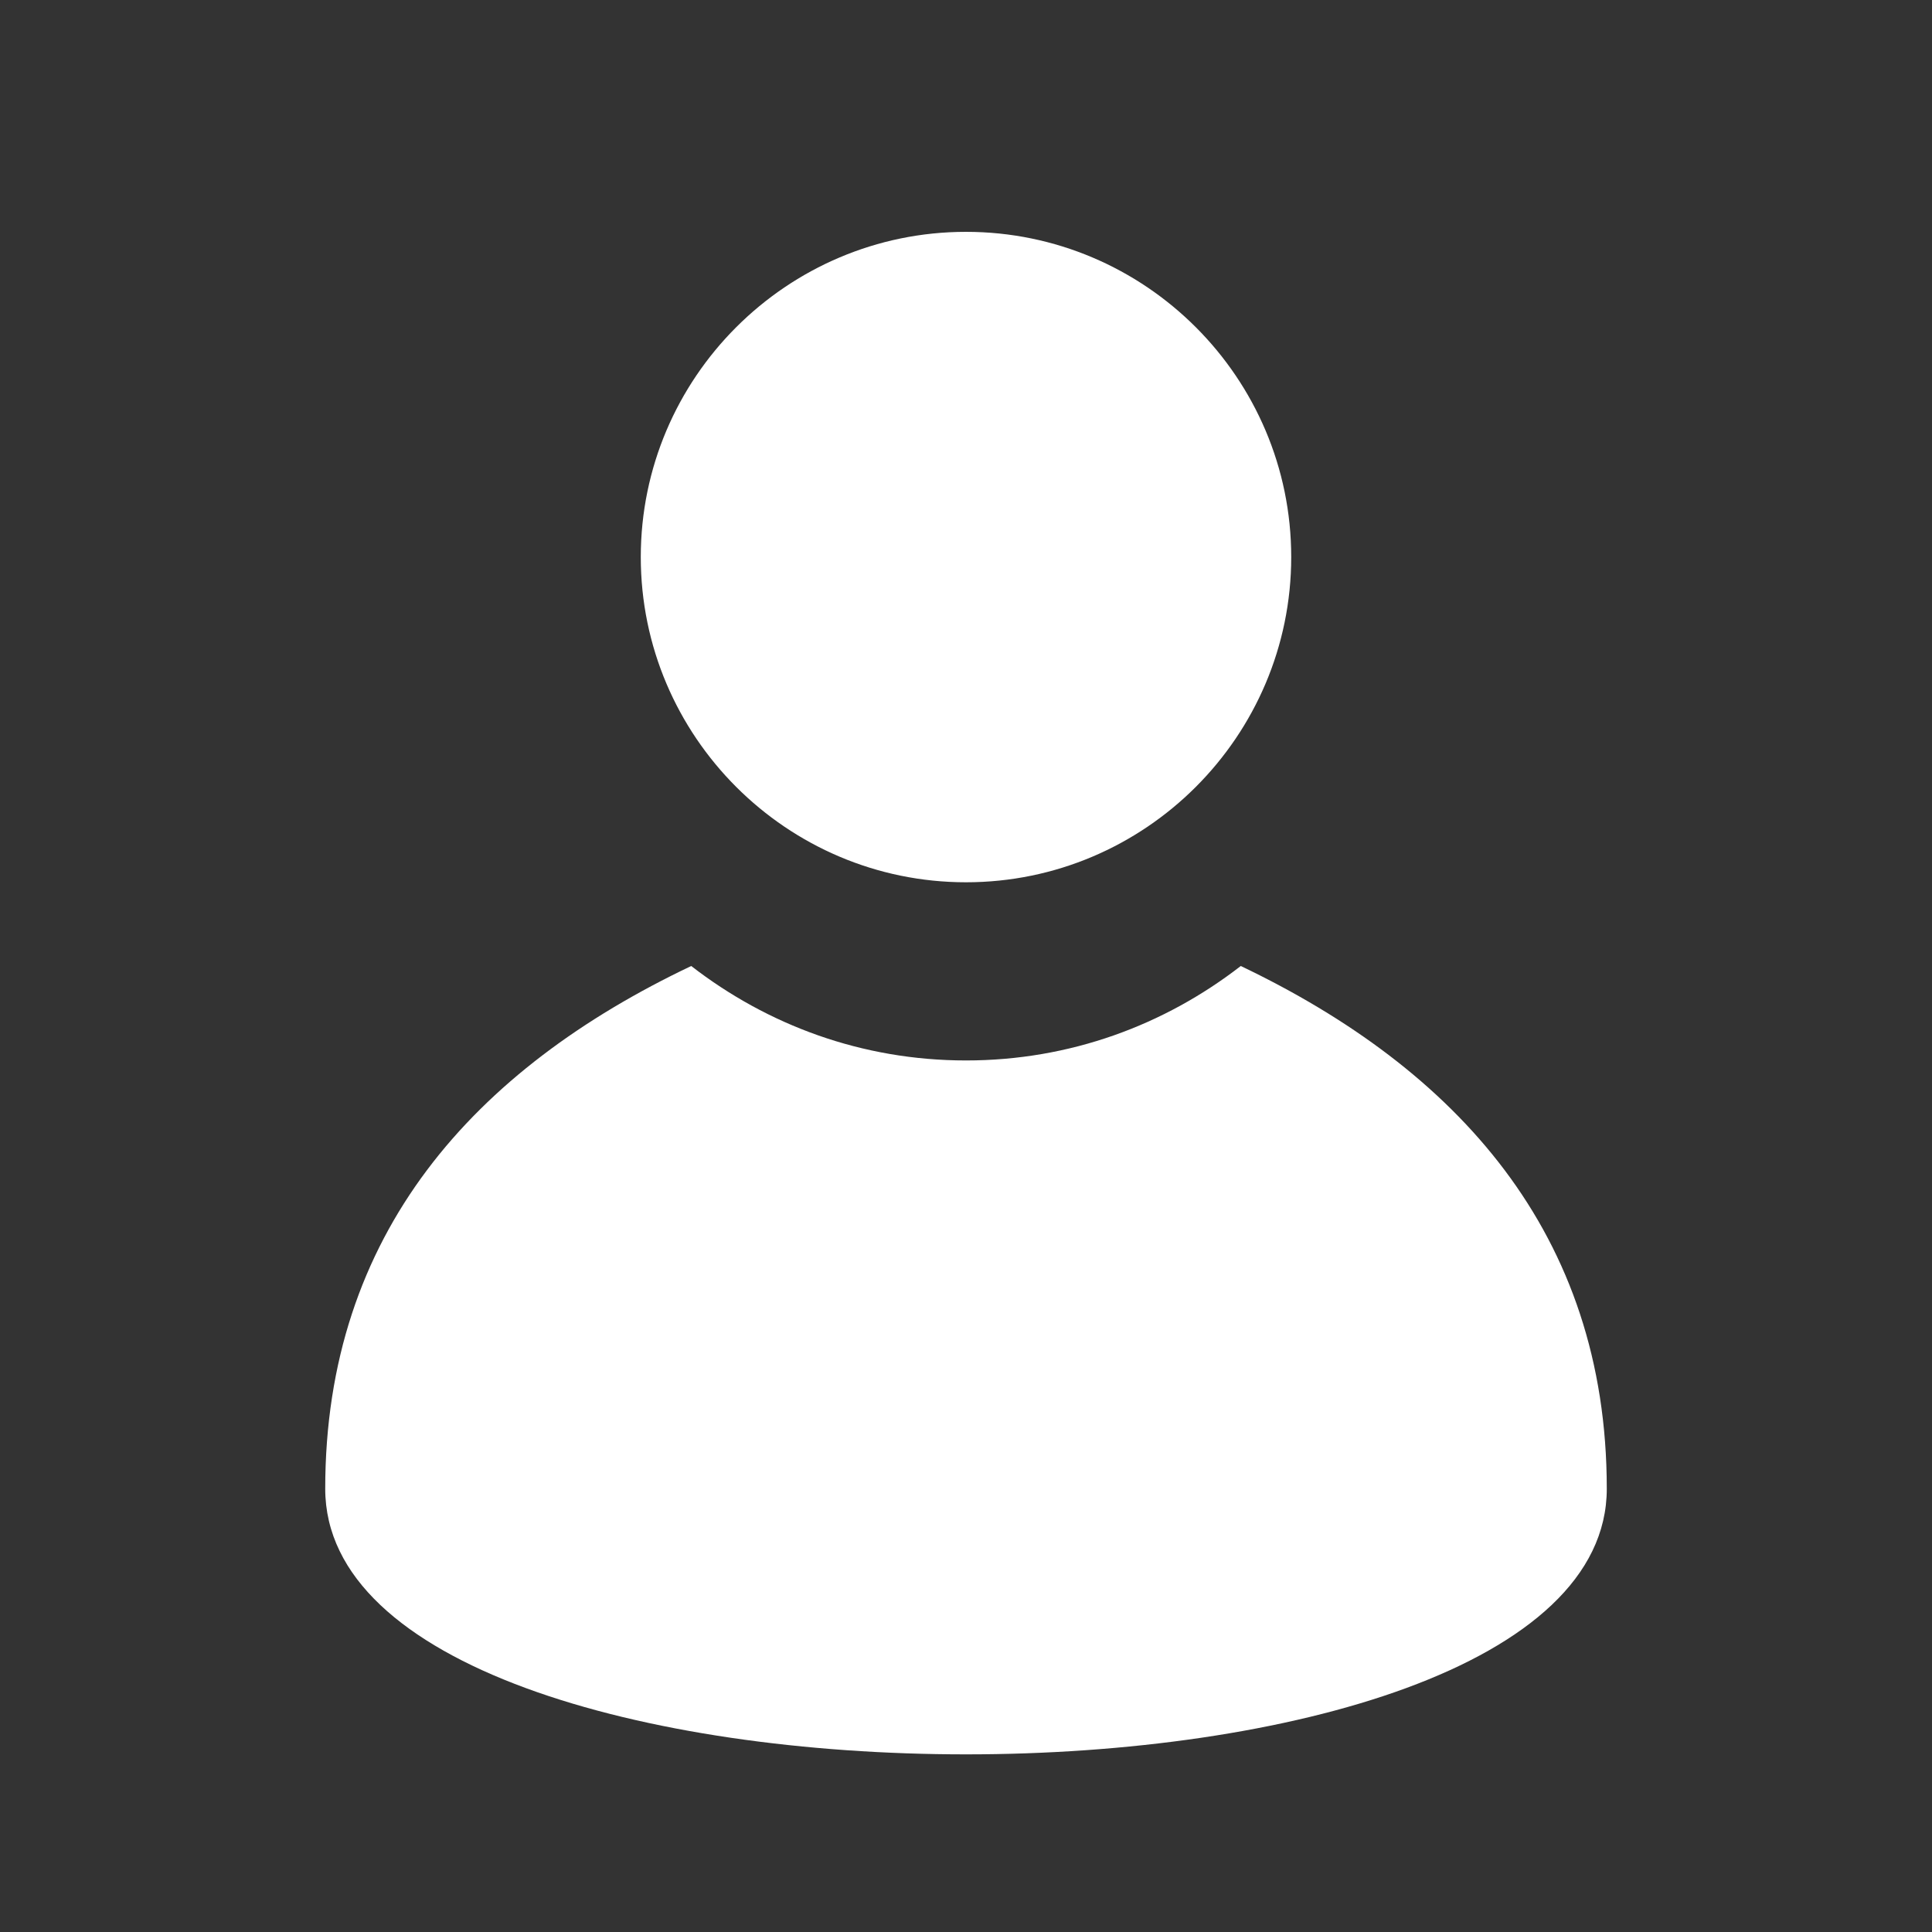
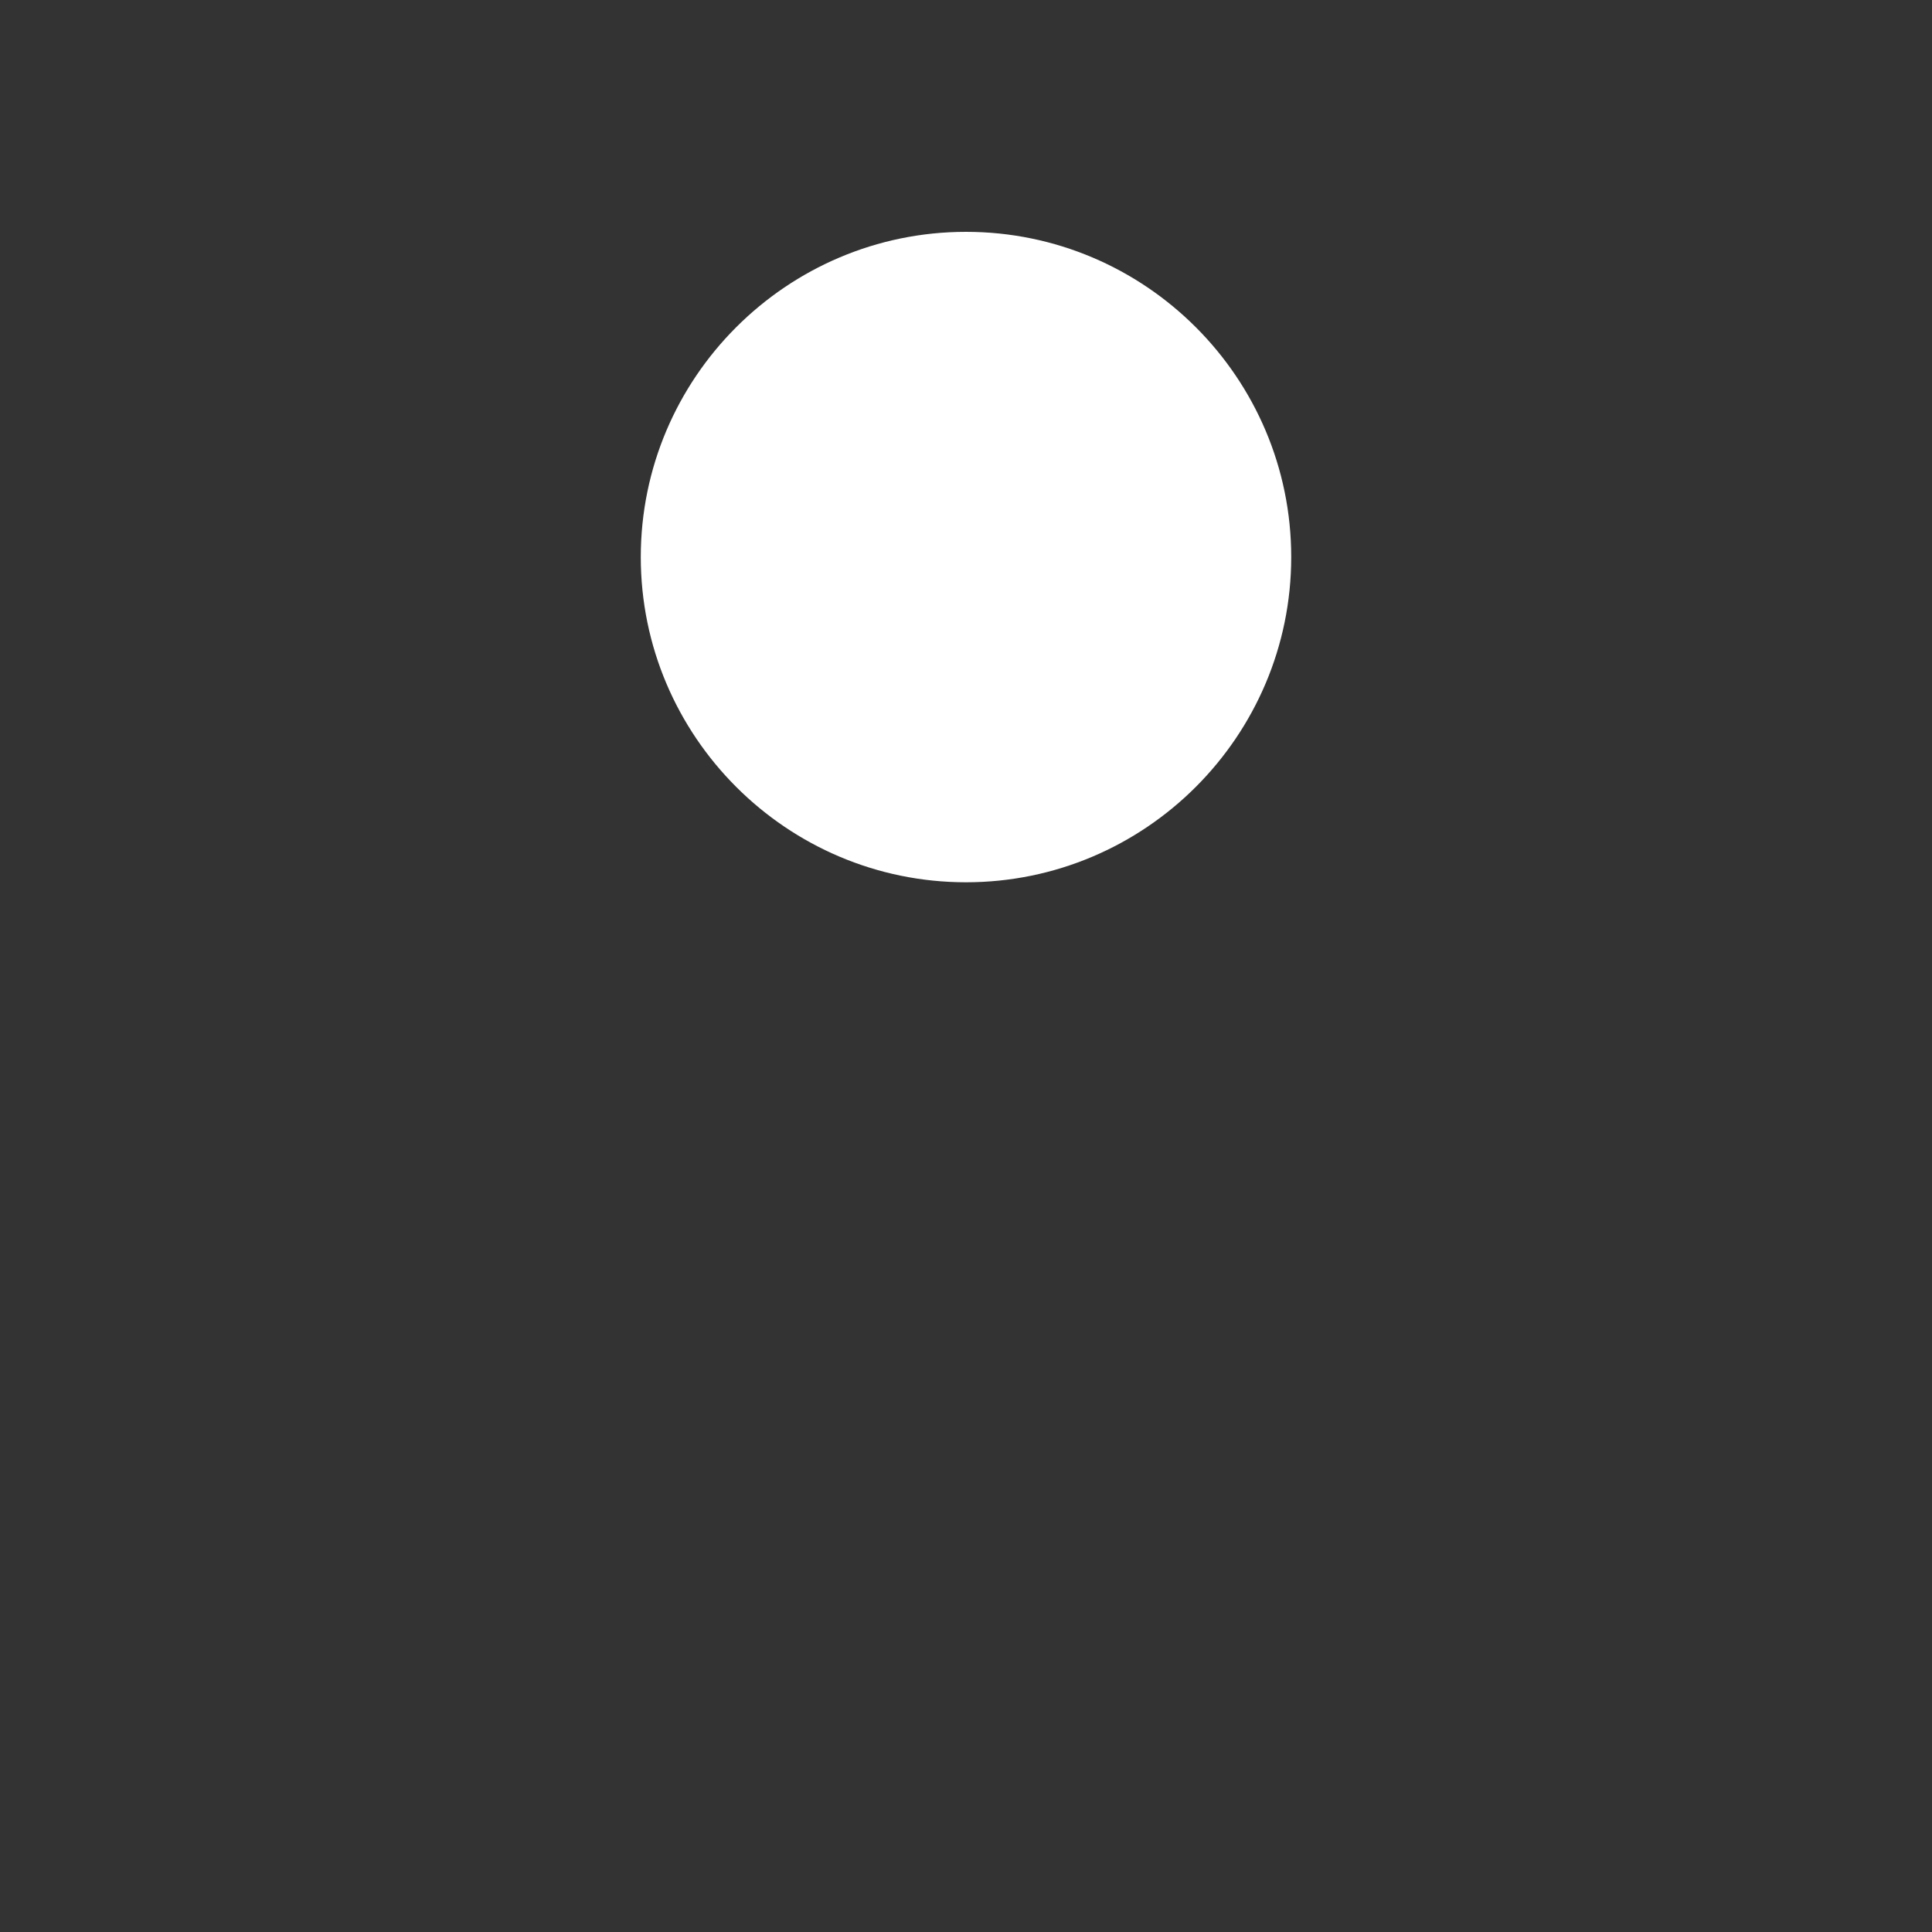
<svg xmlns="http://www.w3.org/2000/svg" id="Capa_1" viewBox="0 0 18 18">
  <rect x="0" y="0" width="18" height="18" fill="#333333" stroke="none" />
  <defs>
    <style>.cls-1{fill:#fff;}</style>
  </defs>
-   <path class="cls-1" d="M14.97,13.87c0-2.38-1.4-3.91-3.41-4.87-.71.55-1.59.88-2.56.88s-1.85-.33-2.56-.88c-2.02.96-3.41,2.49-3.41,4.87,0,3.3,11.94,3.3,11.94,0Z" />
  <path class="cls-1" d="M9,8.22c1.67,0,3.03-1.36,3.03-3.03s-1.36-3.03-3.03-3.03-3.03,1.36-3.03,3.03,1.36,3.03,3.03,3.03Z" />
</svg>